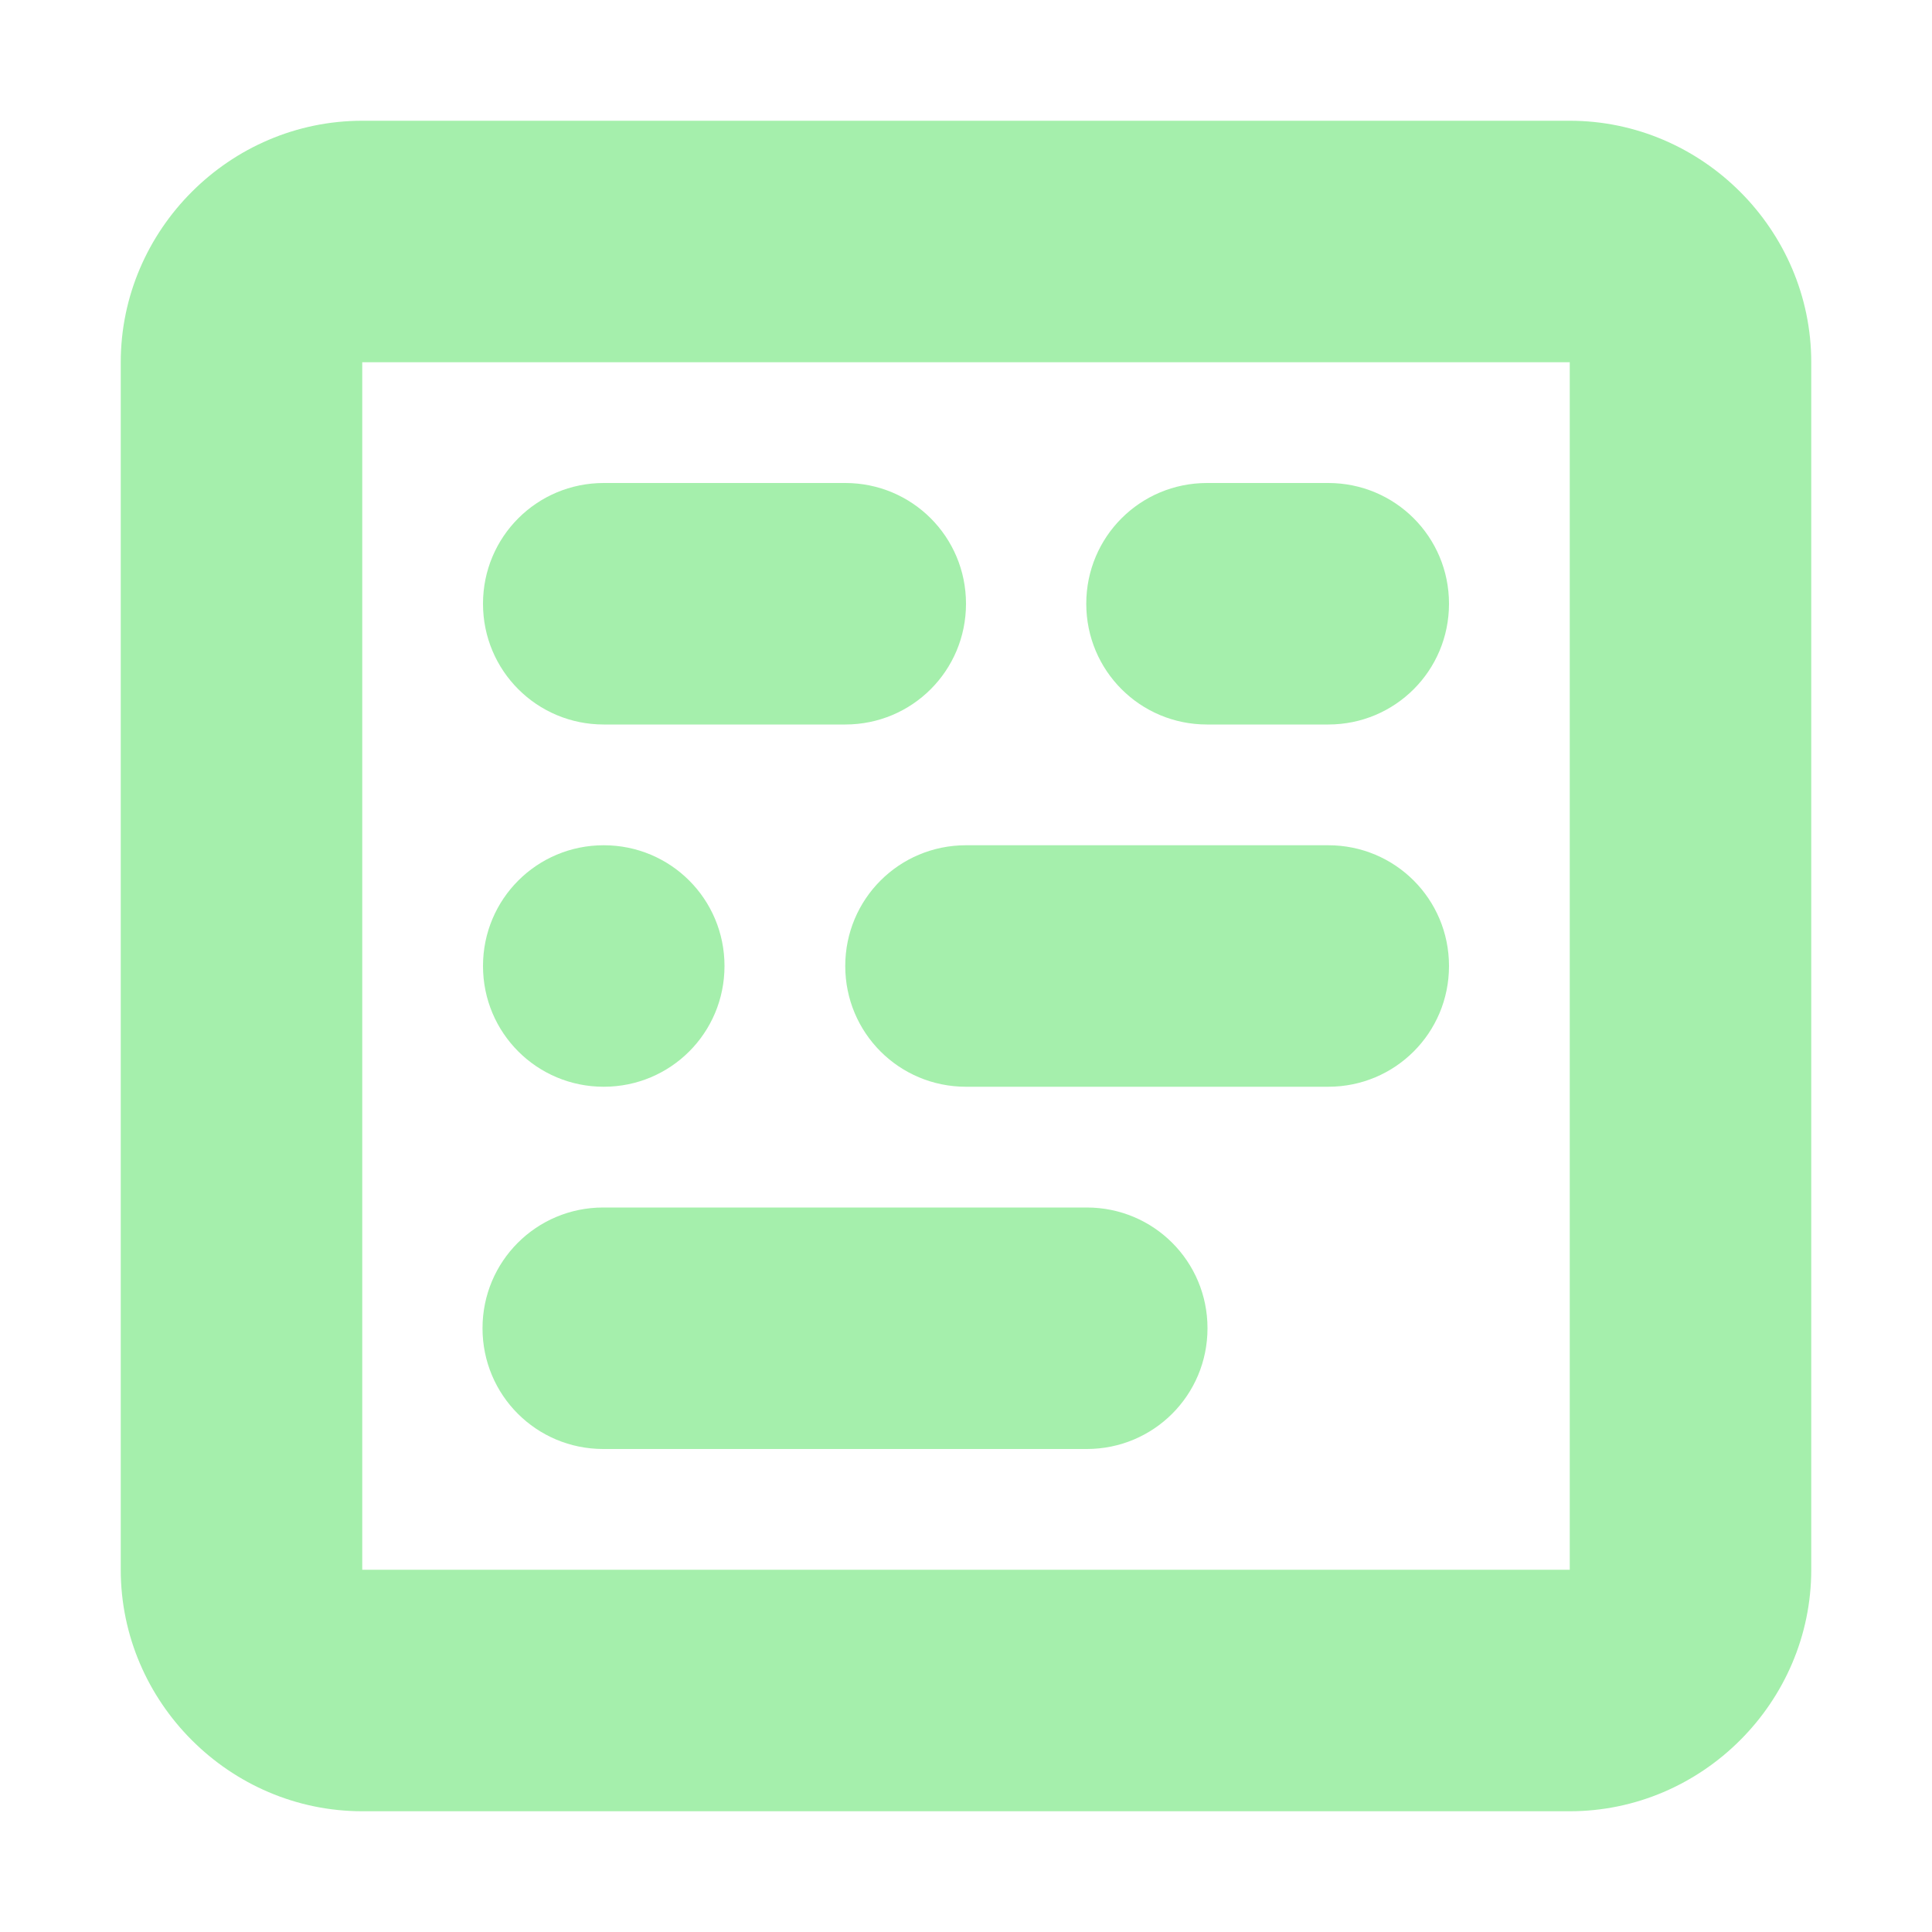
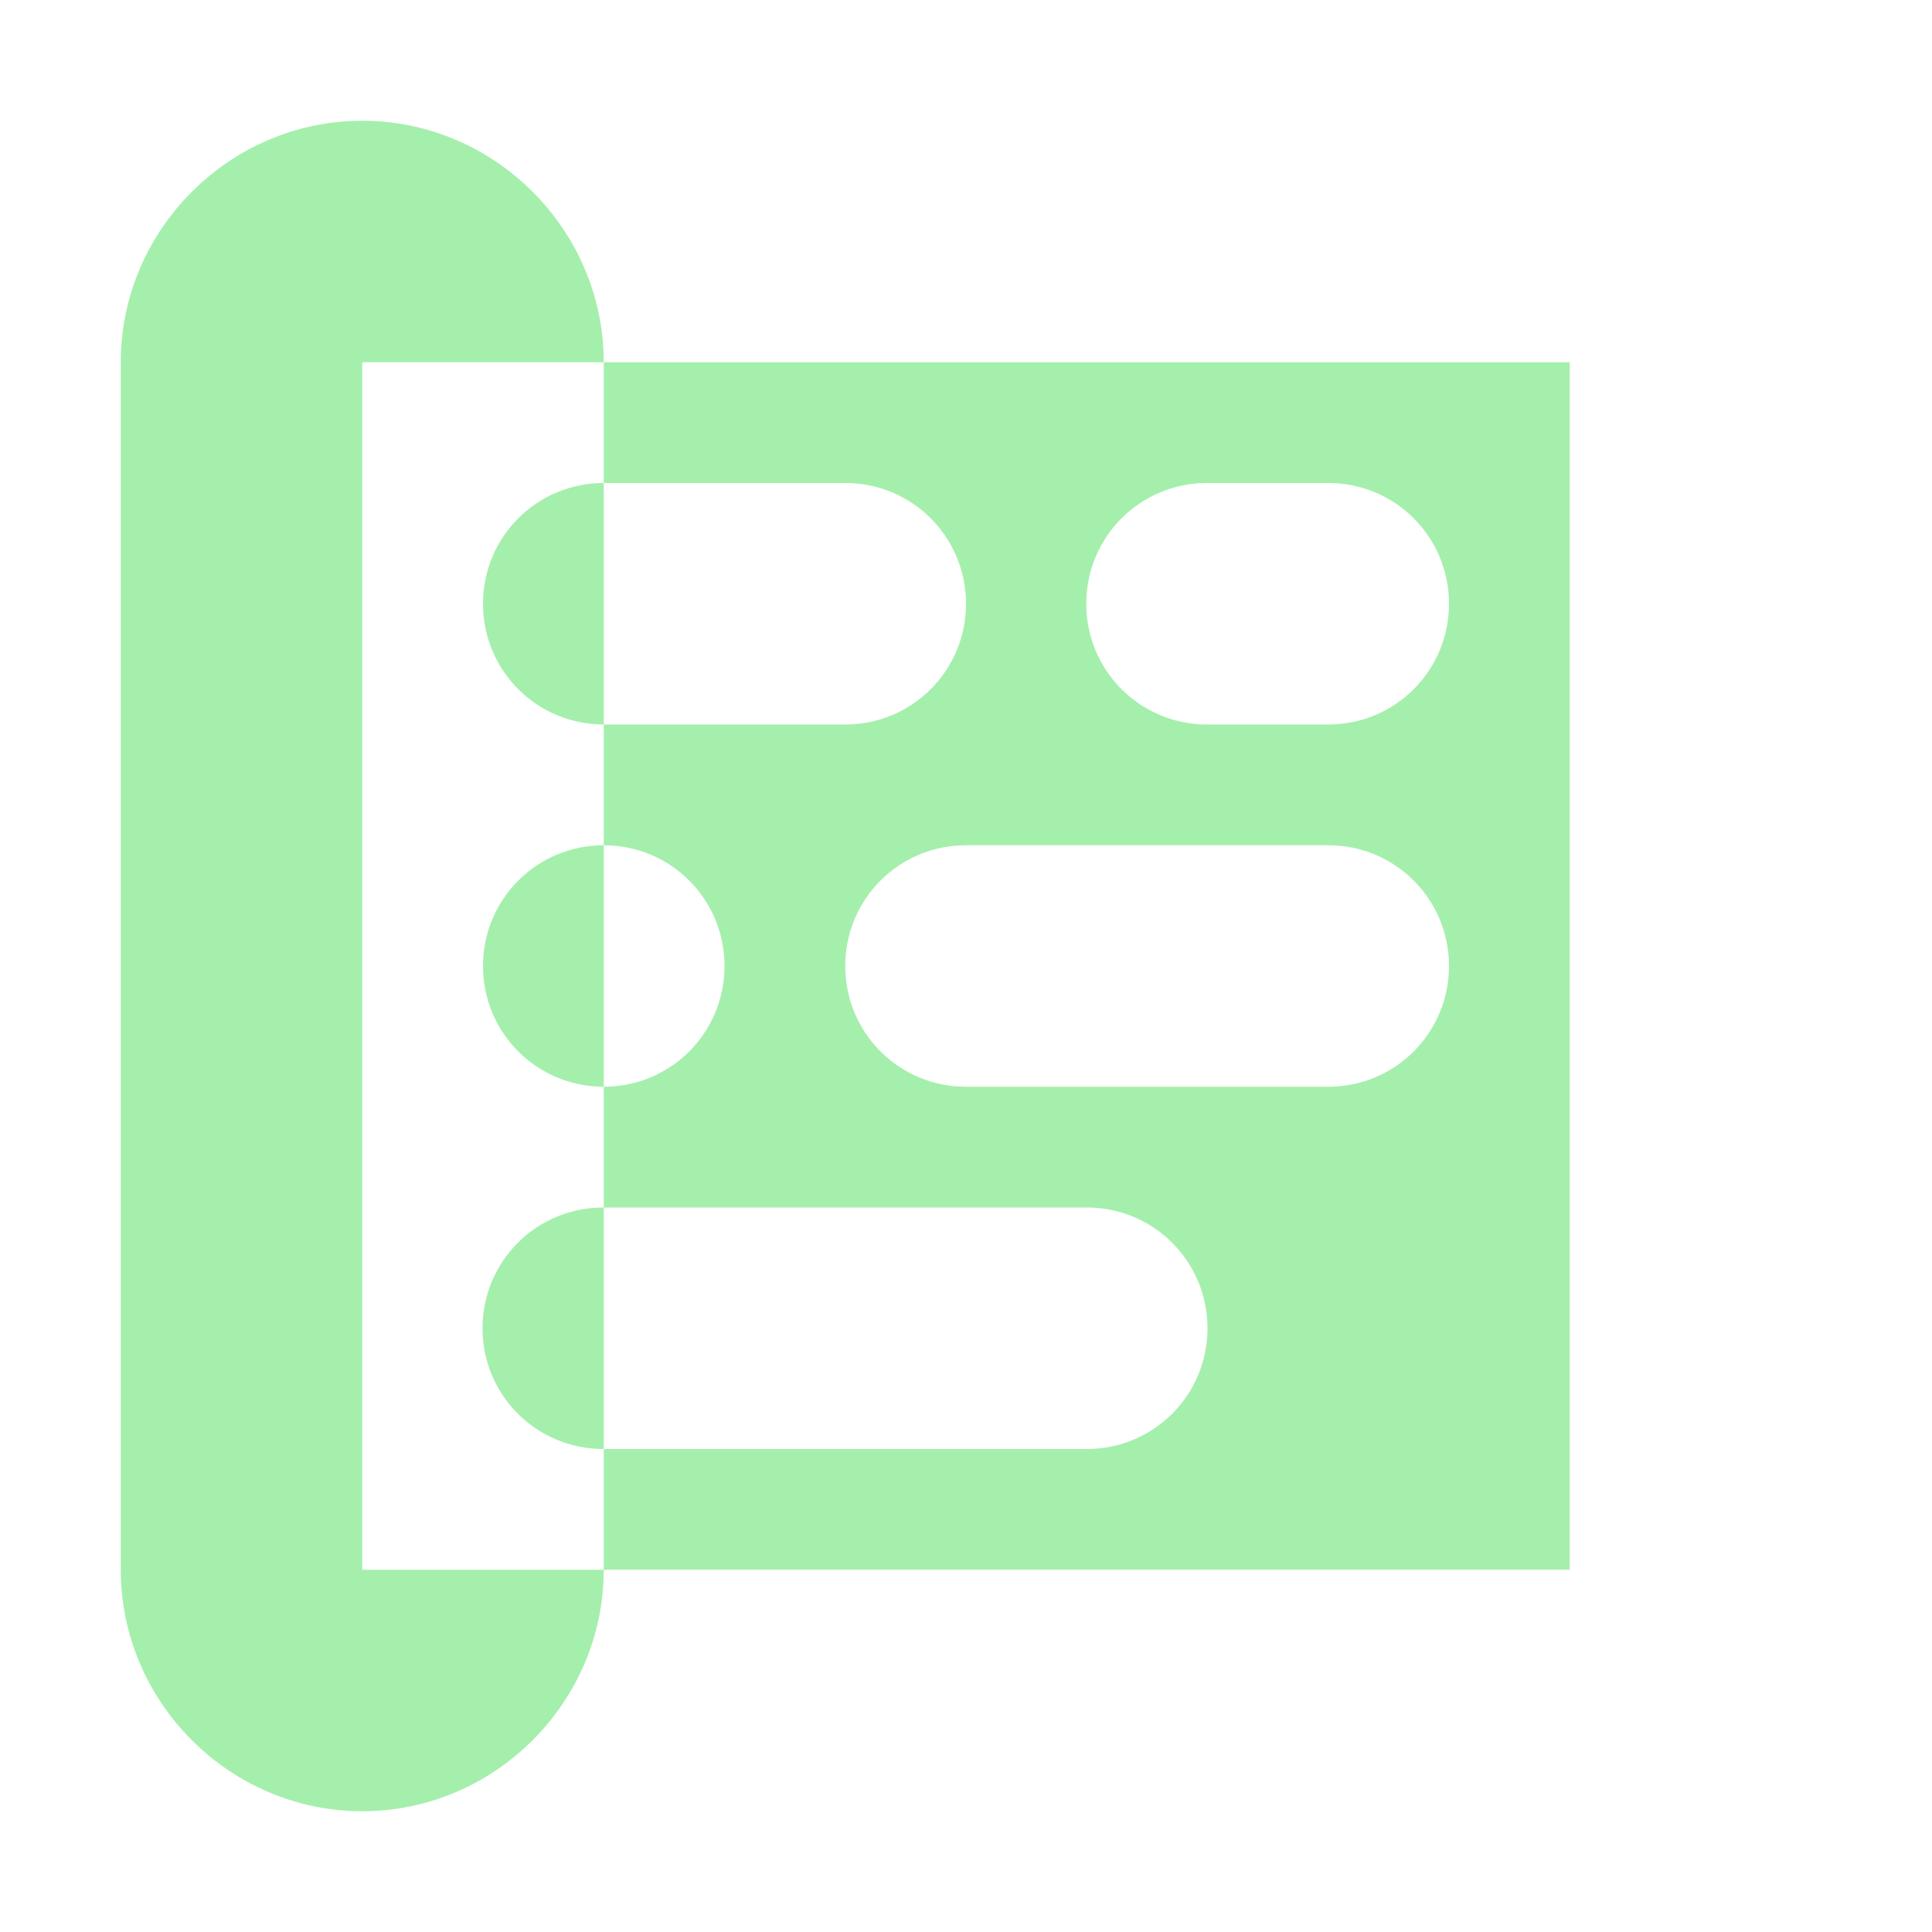
<svg xmlns="http://www.w3.org/2000/svg" clip-rule="evenodd" fill-rule="evenodd" stroke-linejoin="round" stroke-miterlimit="2" viewBox="0 0 16 16">
-   <path d="m3 1c-1.097 0-2 .903-2 2v10c0 1.097.903 2 2 2h10c1.097 0 2-.903 2-2v-10c0-1.097-.903-2-2-2zm0 2h10v10h-10zm2 1c-.554 0-1 .446-1 1s.446 1 1 1h2c.554 0 1-.446 1-1s-.446-1-1-1zm4.996 0c-.554 0-1 .446-1 1s.446 1 1 1h1.004c.554 0 1-.446 1-1s-.446-1-1-1zm-4.996 3c-.554 0-1 .446-1 1s.446 1 1 1 1-.446 1-1-.446-1-1-1zm3 0c-.554 0-1 .446-1 1s.446 1 1 1h3c.554 0 1-.446 1-1s-.446-1-1-1zm-3.004 3c-.554 0-1 .446-1 1s.446 1 1 1h4.004c.554 0 1-.446 1-1s-.446-1-1-1z" fill="#a5efac" fill-rule="nonzero" />
+   <path d="m3 1c-1.097 0-2 .903-2 2v10c0 1.097.903 2 2 2c1.097 0 2-.903 2-2v-10c0-1.097-.903-2-2-2zm0 2h10v10h-10zm2 1c-.554 0-1 .446-1 1s.446 1 1 1h2c.554 0 1-.446 1-1s-.446-1-1-1zm4.996 0c-.554 0-1 .446-1 1s.446 1 1 1h1.004c.554 0 1-.446 1-1s-.446-1-1-1zm-4.996 3c-.554 0-1 .446-1 1s.446 1 1 1 1-.446 1-1-.446-1-1-1zm3 0c-.554 0-1 .446-1 1s.446 1 1 1h3c.554 0 1-.446 1-1s-.446-1-1-1zm-3.004 3c-.554 0-1 .446-1 1s.446 1 1 1h4.004c.554 0 1-.446 1-1s-.446-1-1-1z" fill="#a5efac" fill-rule="nonzero" />
</svg>